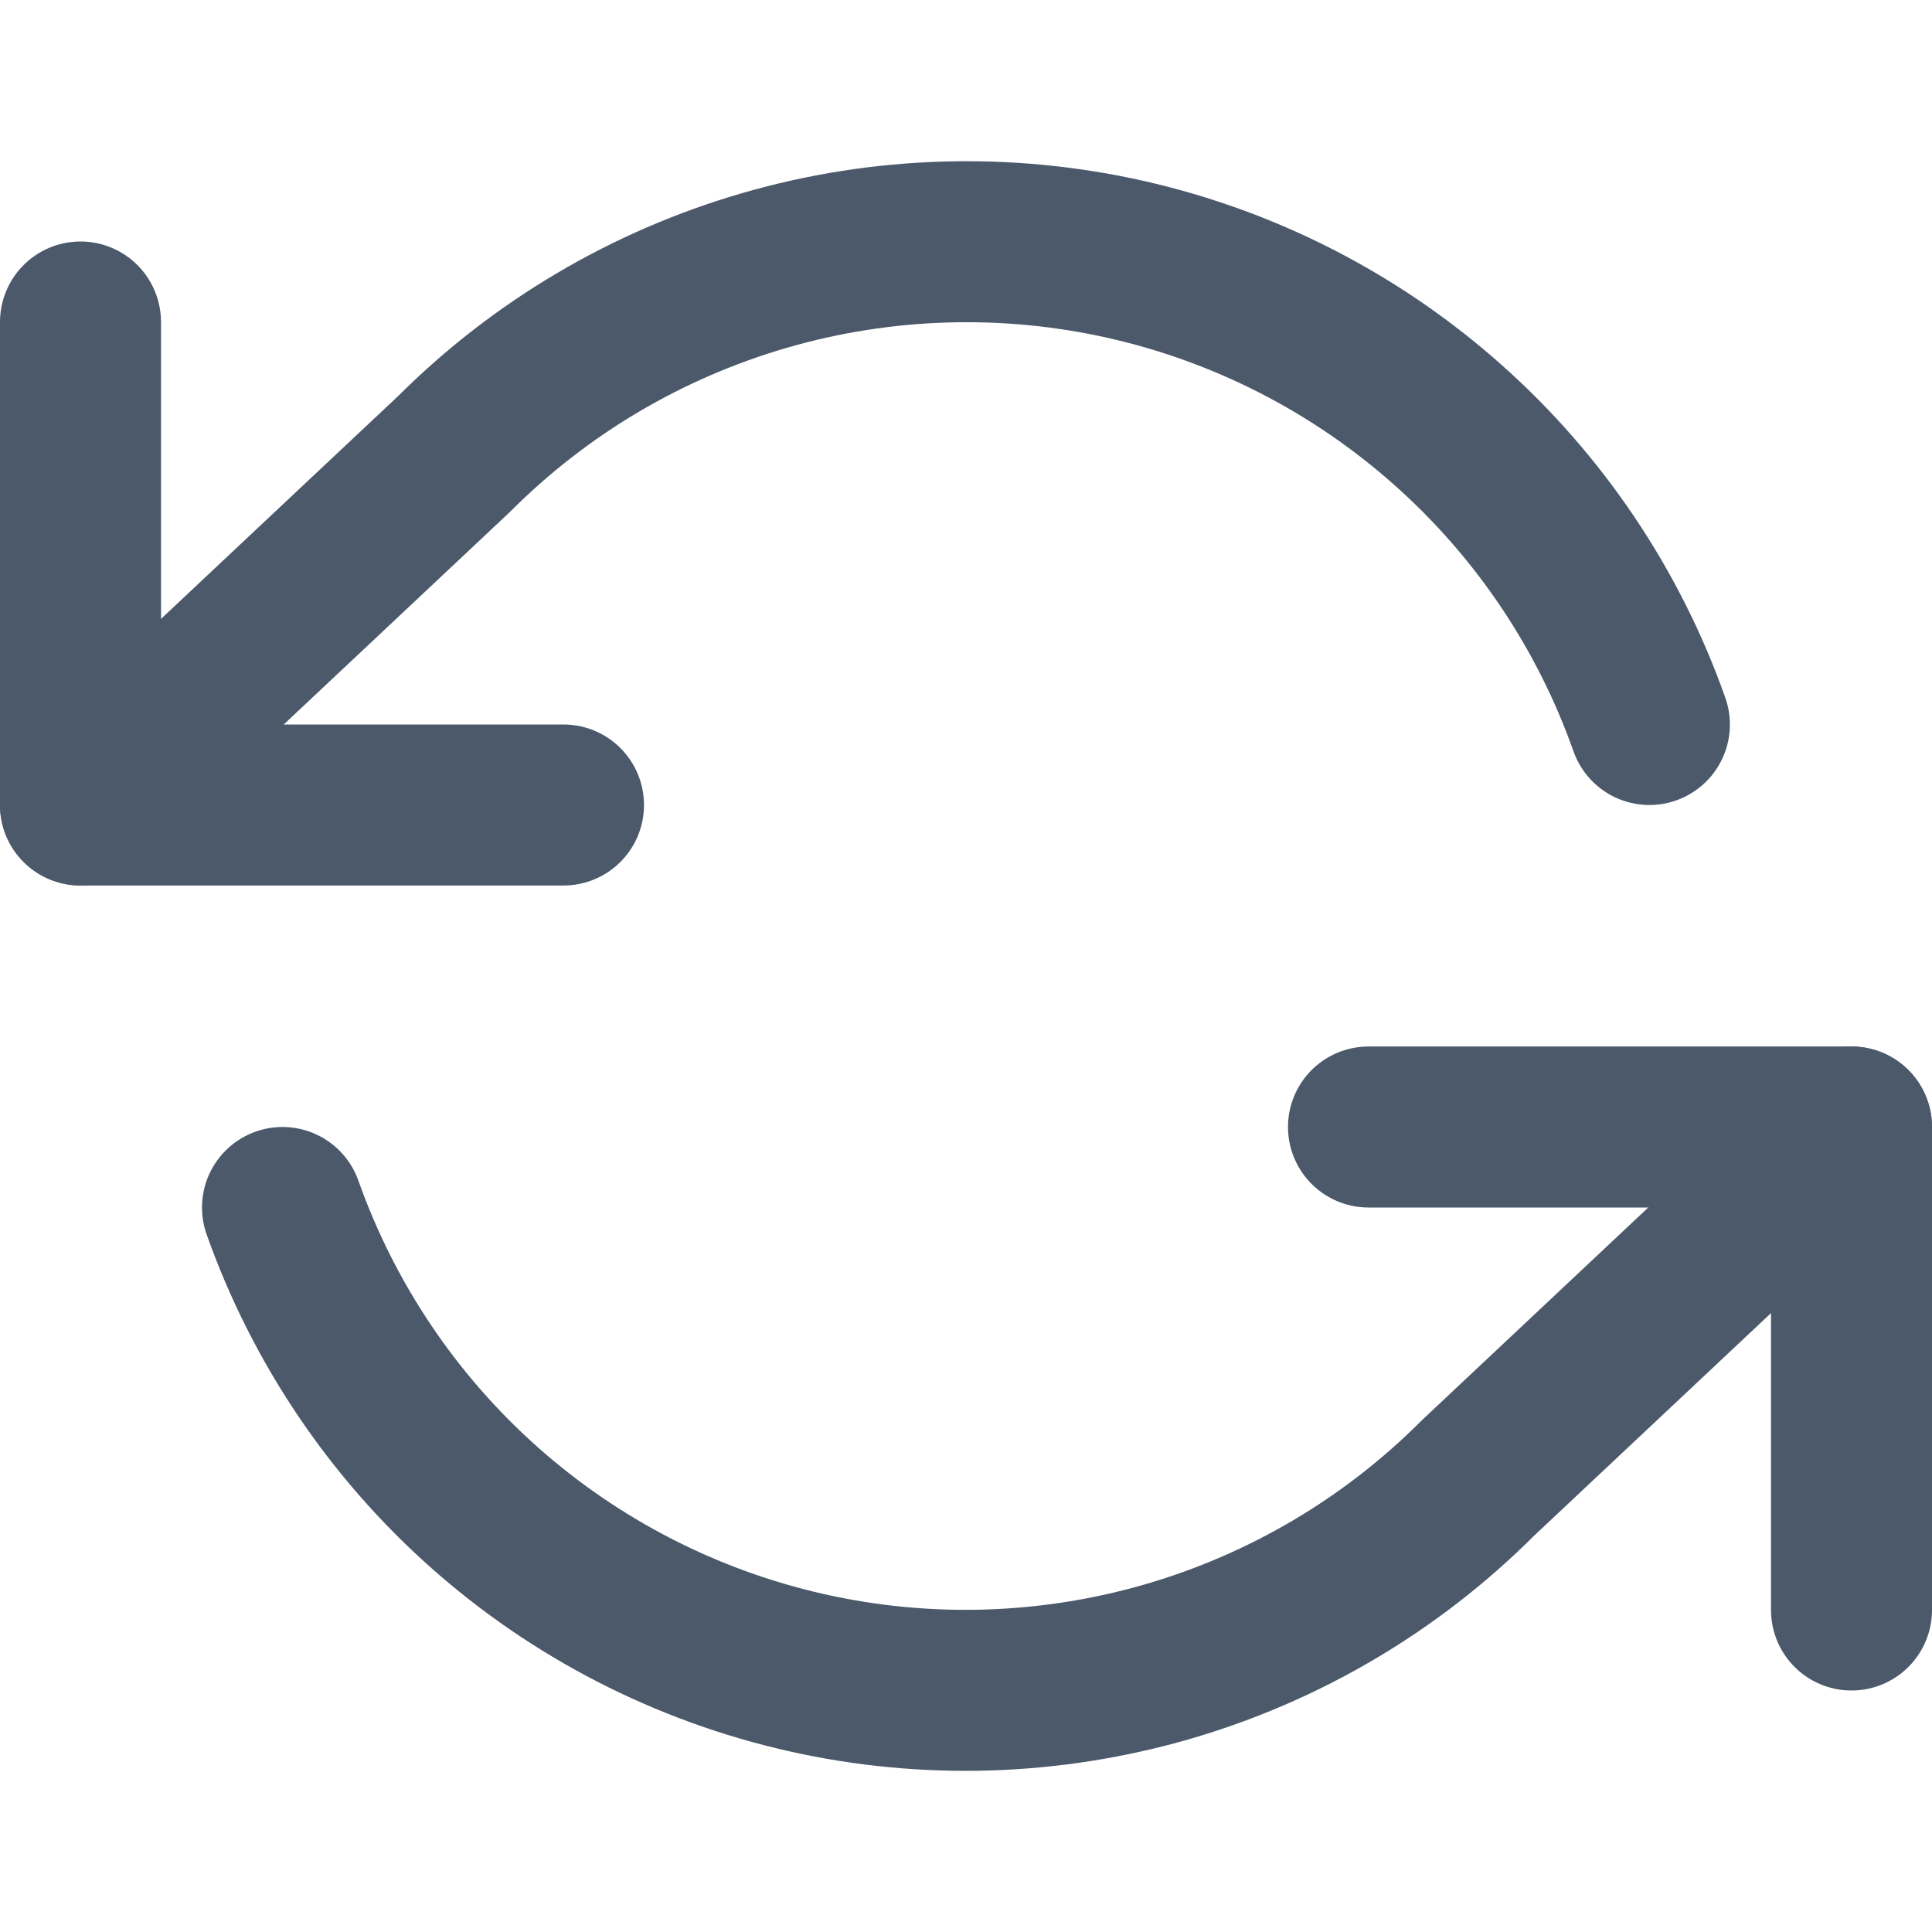
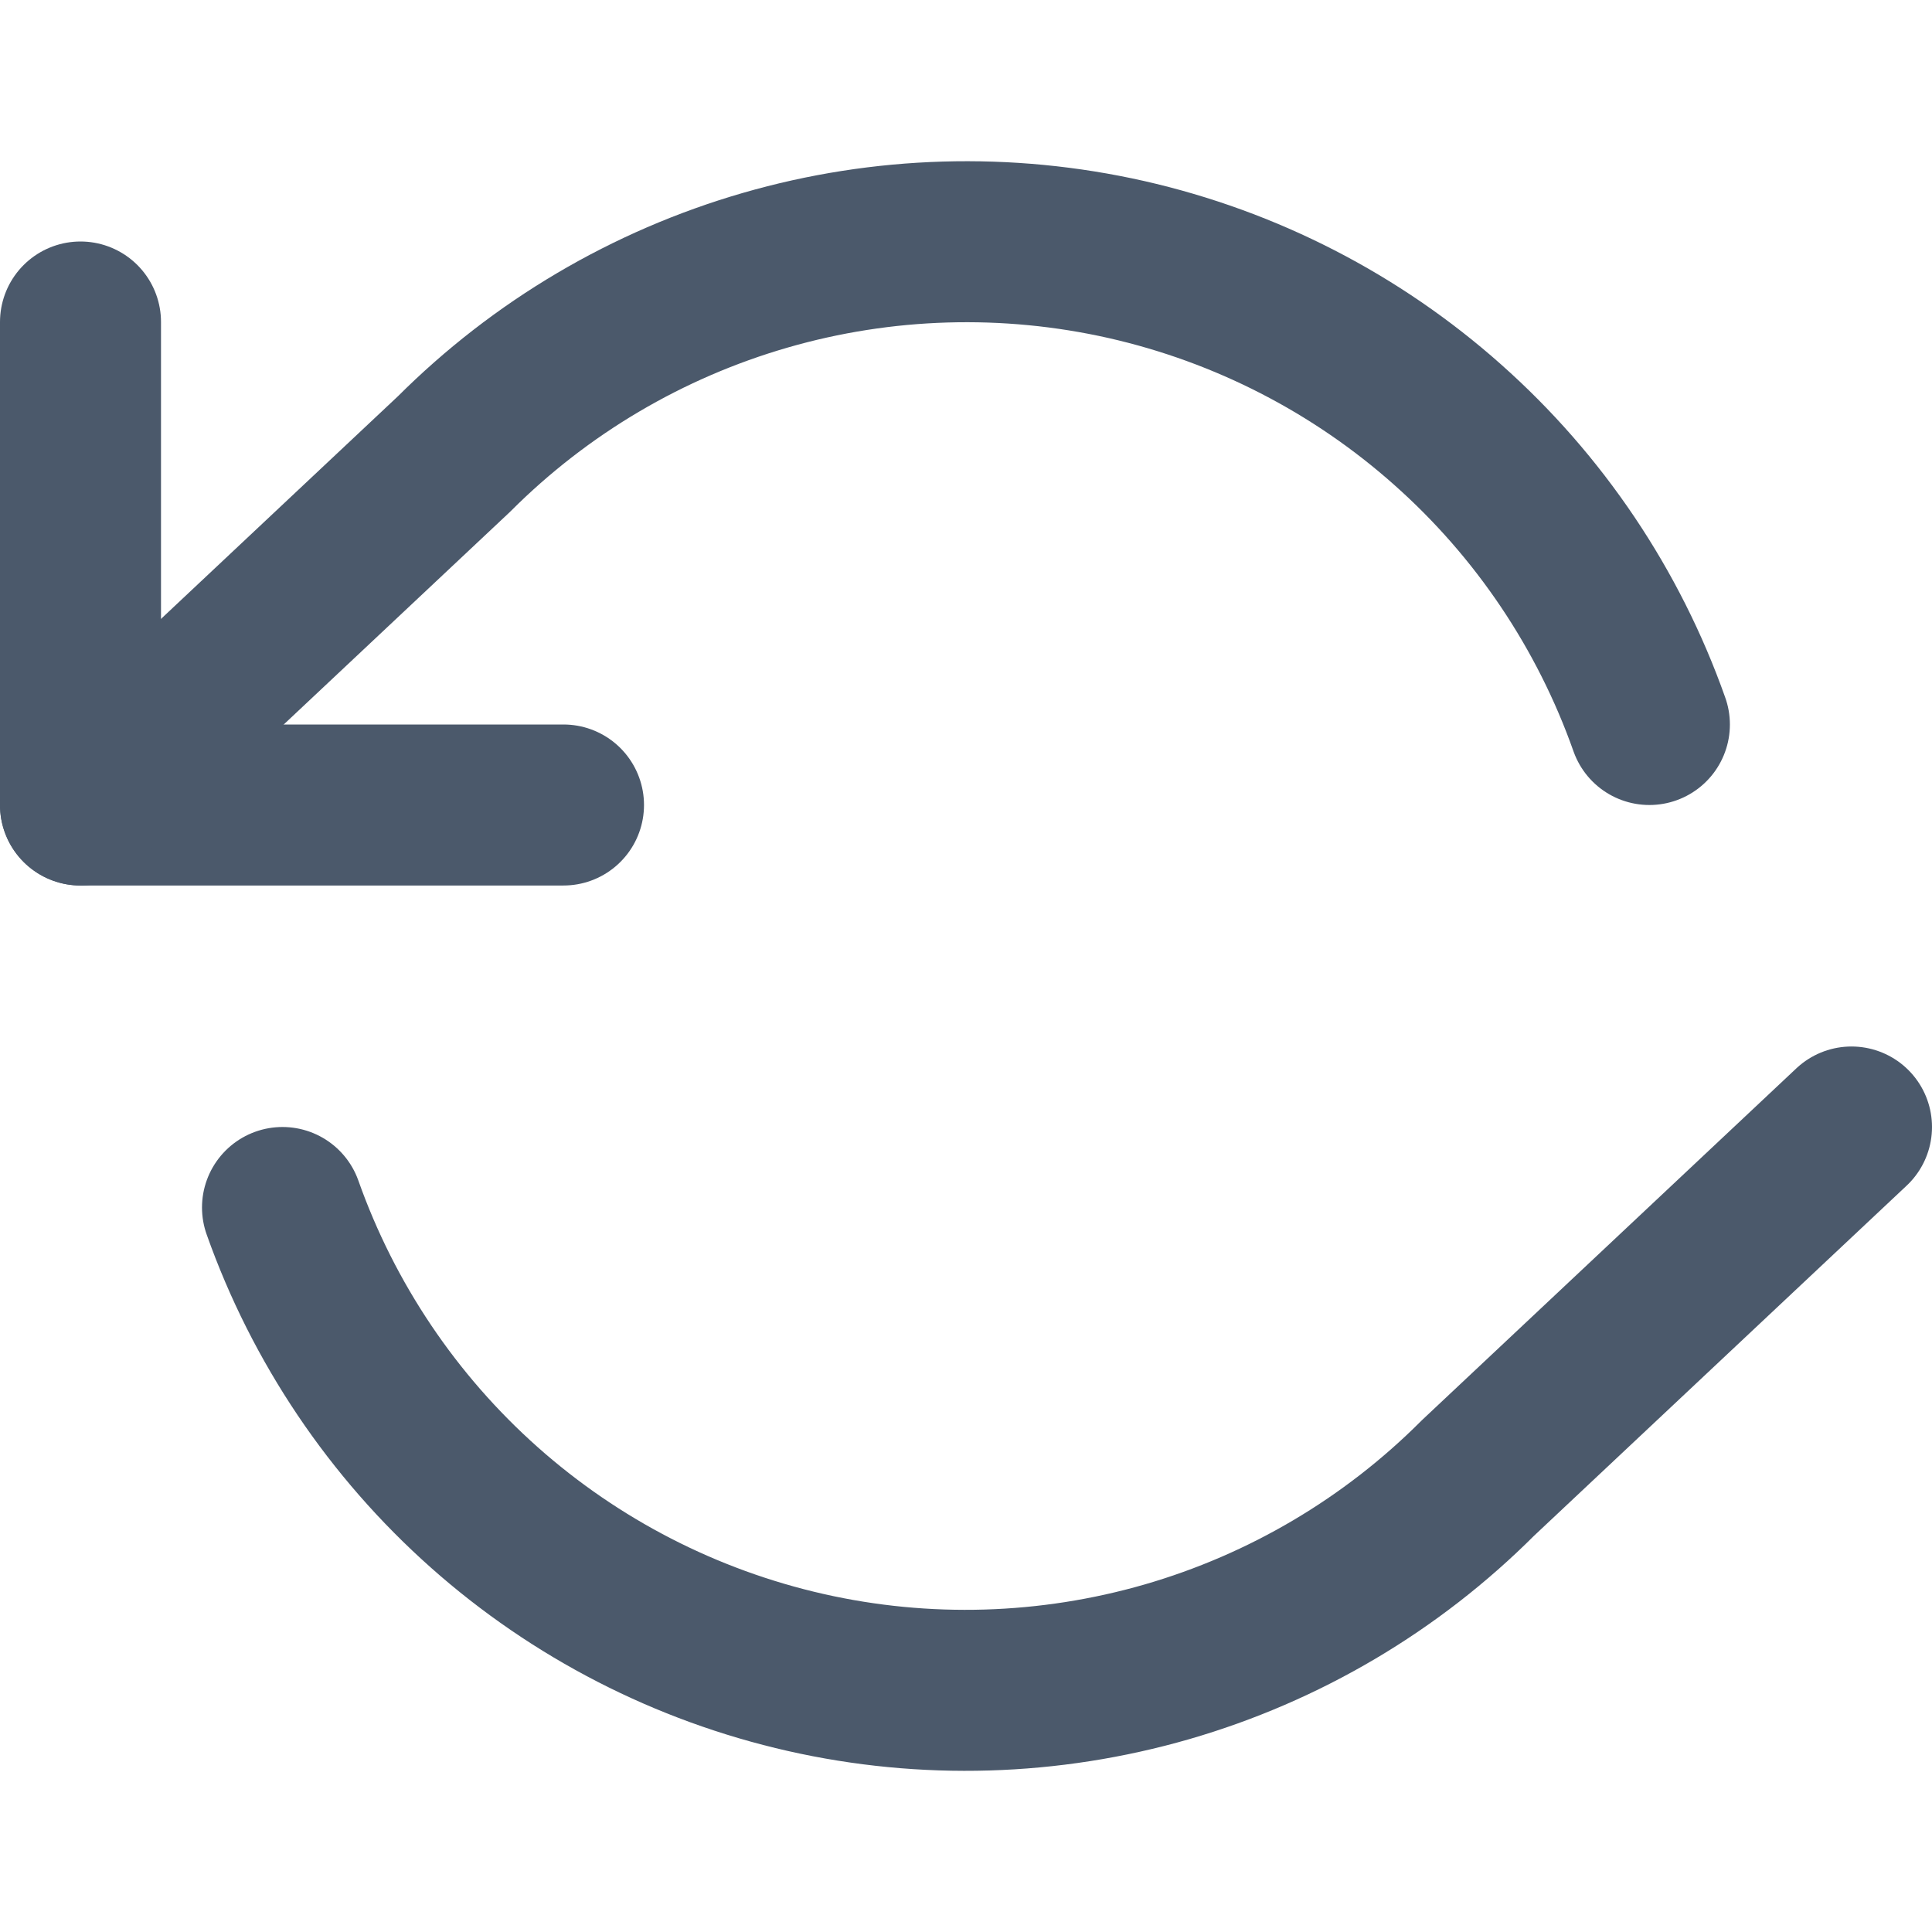
<svg xmlns="http://www.w3.org/2000/svg" width="18" height="18" viewBox="0 0 18 18" fill="none">
  <path d="M0.75 3V7.5H5.25" stroke="#4B596B" stroke-width="1.5" stroke-linecap="round" stroke-linejoin="round" />
-   <path d="M17.25 15V10.5H12.75" stroke="#4B596B" stroke-width="1.5" stroke-linecap="round" stroke-linejoin="round" />
  <path d="M15.367 6.75C14.987 5.675 14.341 4.714 13.488 3.957C12.636 3.199 11.606 2.67 10.494 2.418C9.382 2.167 8.224 2.201 7.129 2.518C6.033 2.835 5.036 3.424 4.23 4.23L0.75 7.5M17.25 10.5L13.77 13.77C12.964 14.577 11.967 15.166 10.871 15.483C9.776 15.799 8.618 15.834 7.506 15.582C6.394 15.33 5.364 14.801 4.512 14.044C3.659 13.286 3.013 12.325 2.632 11.25" stroke="#4B596B" stroke-width="1.5" stroke-linecap="round" stroke-linejoin="round" />
</svg>